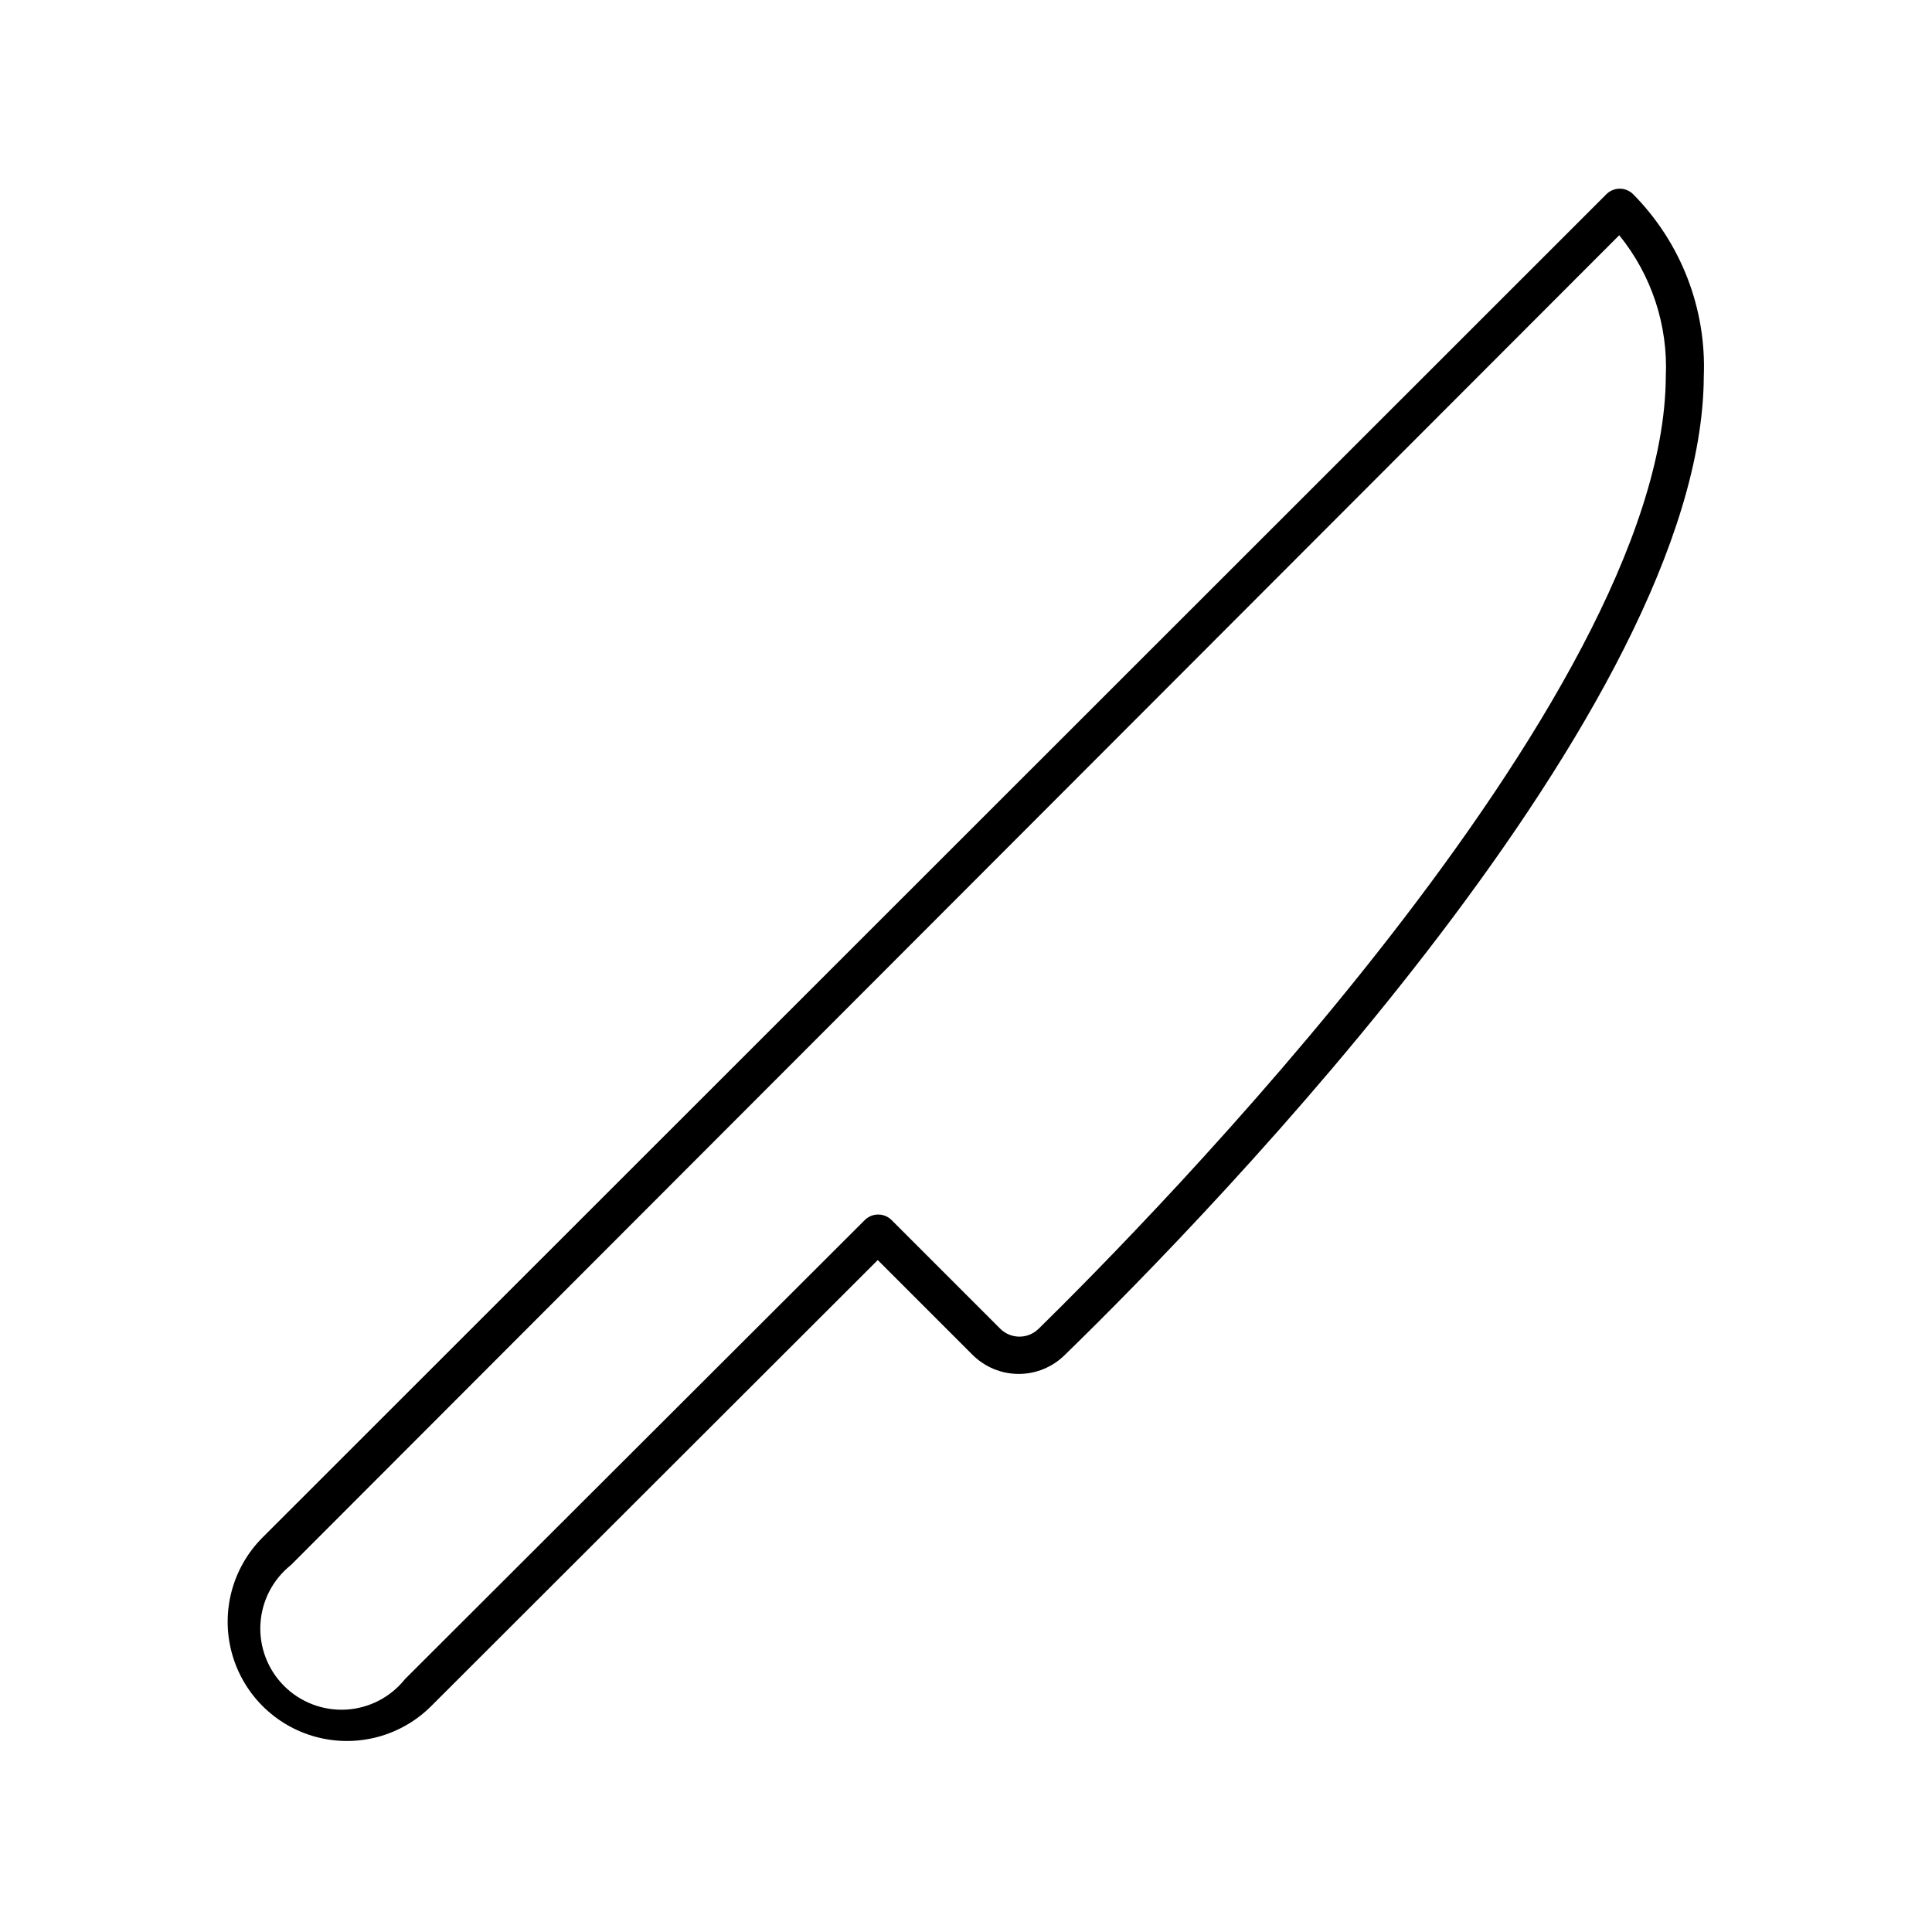
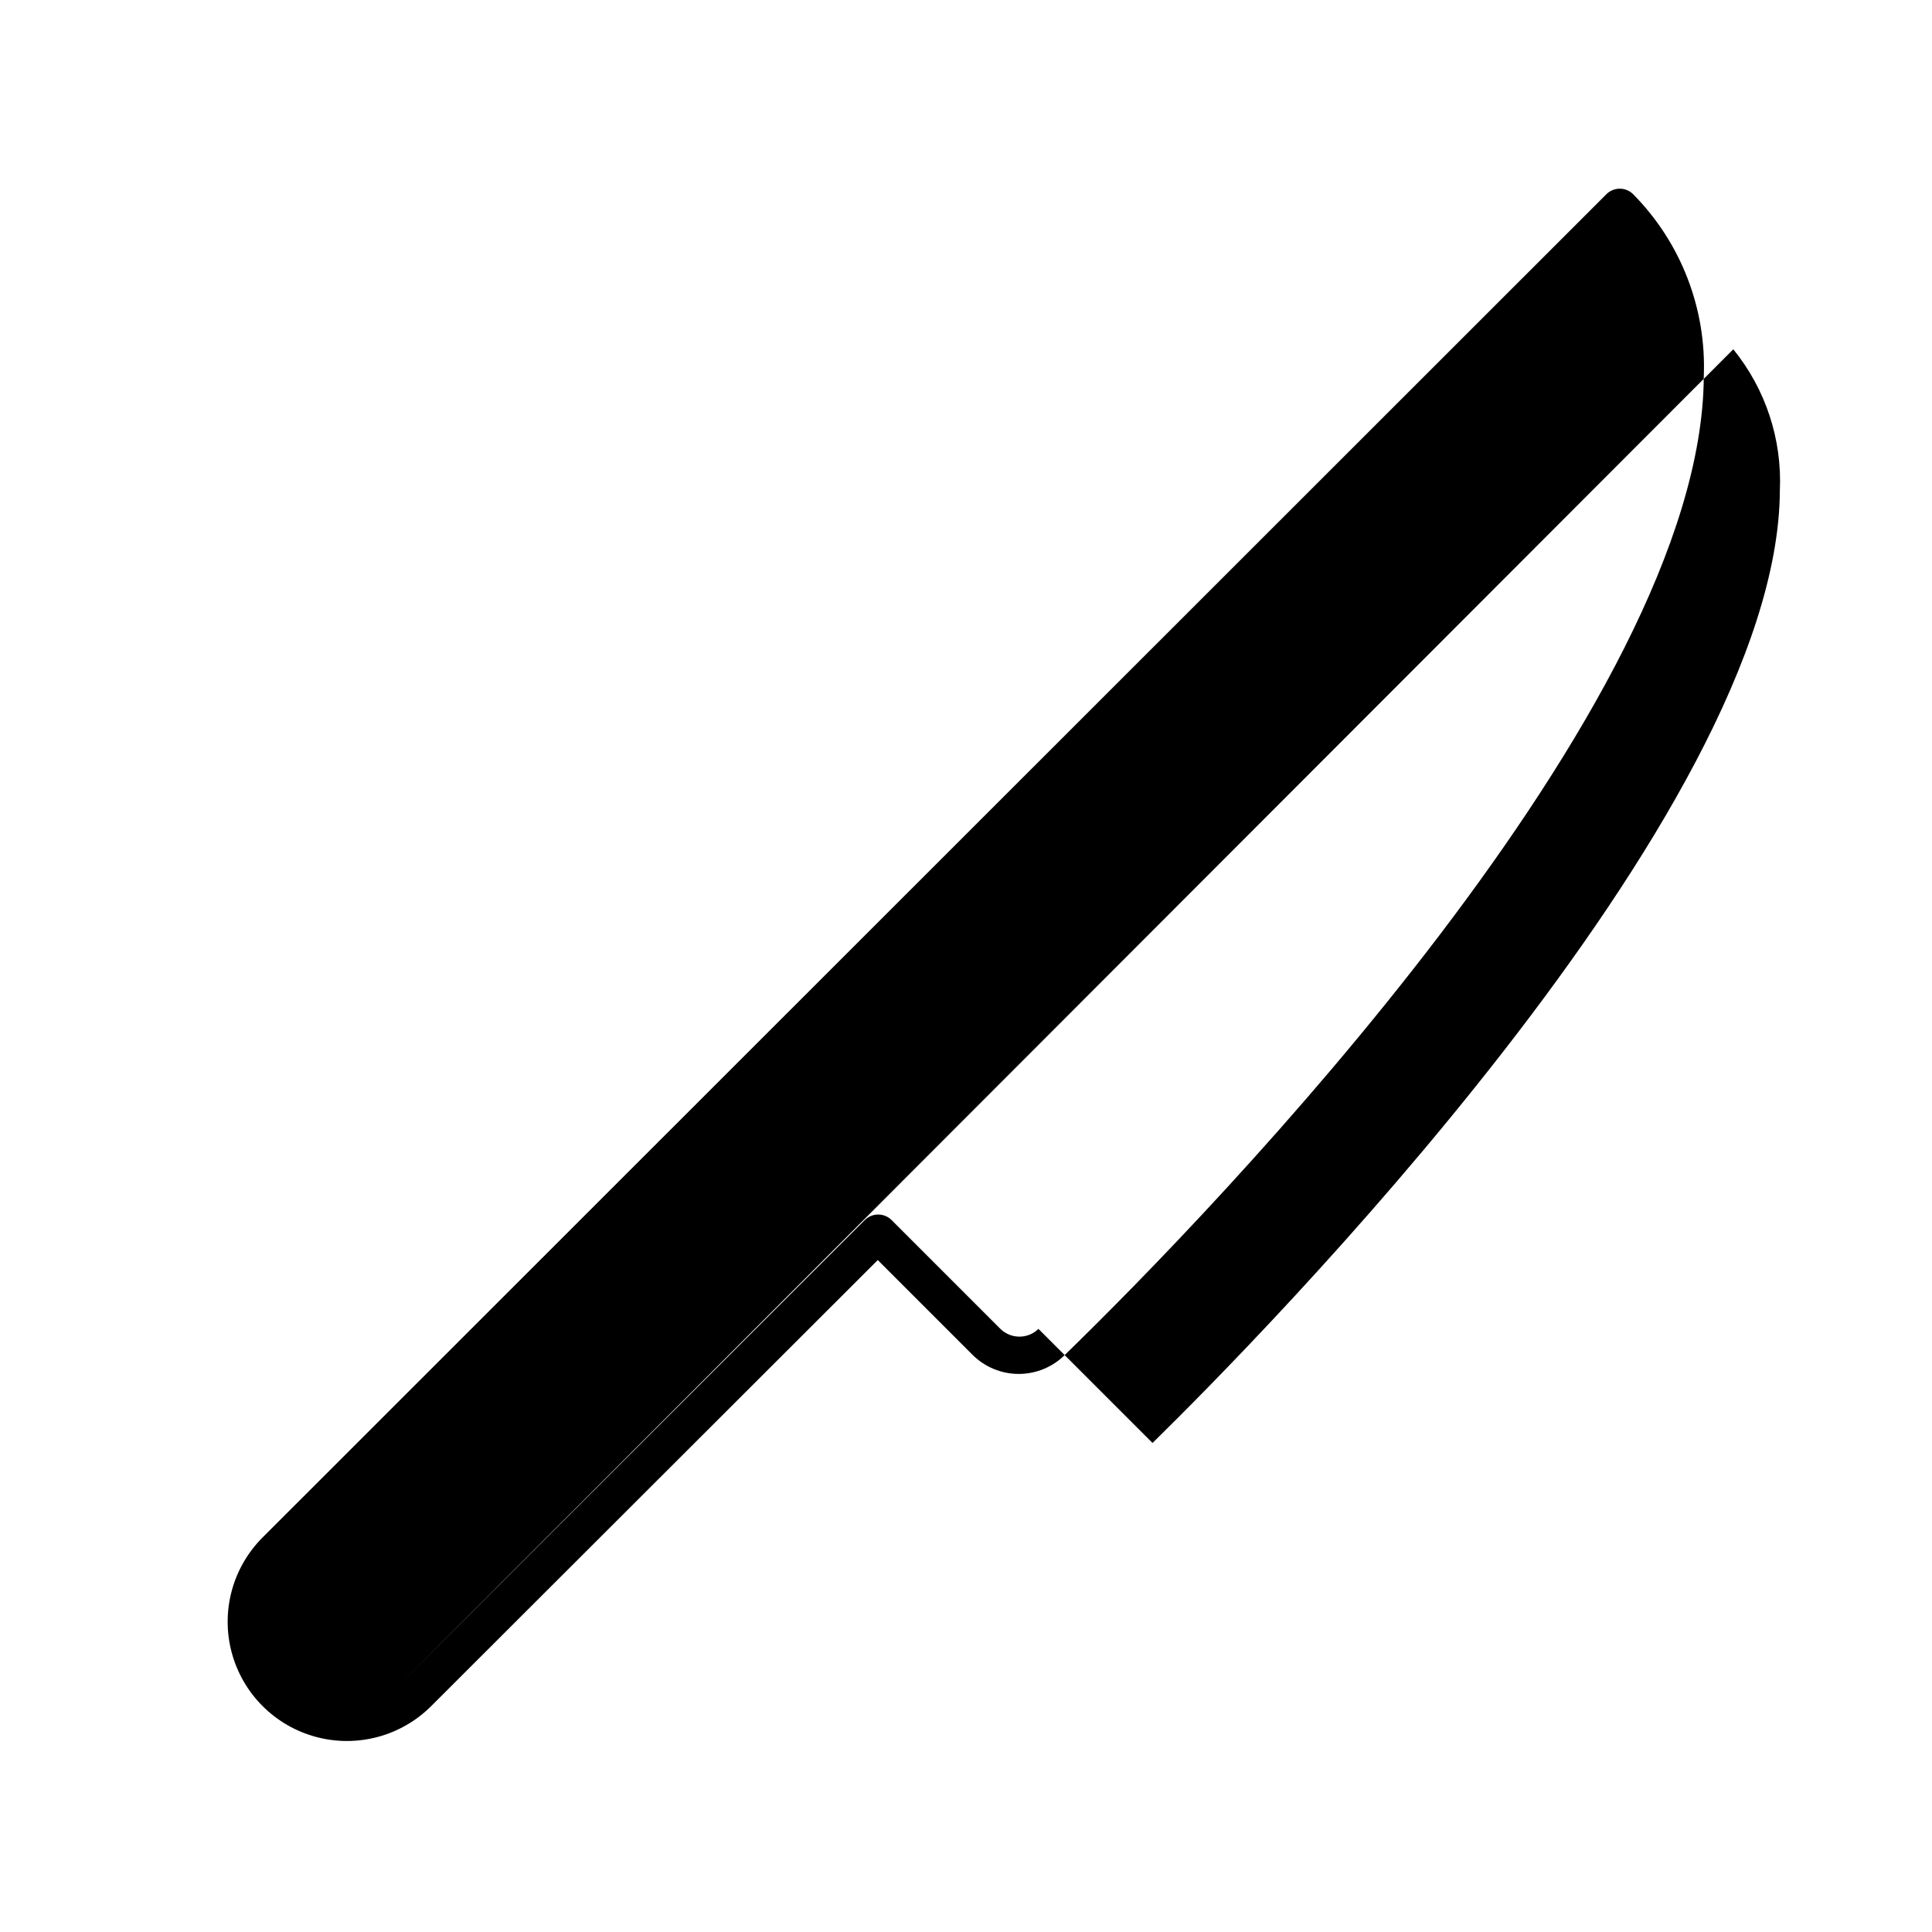
<svg xmlns="http://www.w3.org/2000/svg" fill="#000000" width="800px" height="800px" version="1.1" viewBox="144 144 512 512">
-   <path d="m569.68 195.5-356.09 355.94c-7.984 7.981-11.102 19.617-8.18 30.52 2.922 10.906 11.441 19.422 22.344 22.344 10.906 2.922 22.539-0.195 30.523-8.176l118.34-118.2 25.191 25.191c3.242 3.195 7.613 4.988 12.168 4.988 4.551 0 8.922-1.793 12.164-4.988 39.703-38.594 168.93-172 169.38-259.31 0.734-18-6.035-35.496-18.691-48.312-0.945-0.957-2.234-1.492-3.578-1.492s-2.629 0.535-3.578 1.492zm-150.48 300.67c-2.801 2.738-7.277 2.738-10.078 0l-28.816-28.816c-0.945-0.957-2.234-1.492-3.578-1.492s-2.633 0.535-3.578 1.492l-121.82 121.62c-3.816 4.797-9.496 7.738-15.617 8.086-6.117 0.344-12.094-1.934-16.43-6.269-4.332-4.332-6.613-10.309-6.266-16.43 0.348-6.117 3.289-11.797 8.086-15.613l352.01-352.41c8.574 10.555 12.965 23.895 12.34 37.48-0.453 85.648-138.55 225.2-166.25 252.36z" />
+   <path d="m569.68 195.5-356.09 355.94c-7.984 7.981-11.102 19.617-8.18 30.52 2.922 10.906 11.441 19.422 22.344 22.344 10.906 2.922 22.539-0.195 30.523-8.176l118.34-118.2 25.191 25.191c3.242 3.195 7.613 4.988 12.168 4.988 4.551 0 8.922-1.793 12.164-4.988 39.703-38.594 168.93-172 169.38-259.31 0.734-18-6.035-35.496-18.691-48.312-0.945-0.957-2.234-1.492-3.578-1.492s-2.629 0.535-3.578 1.492zm-150.48 300.67c-2.801 2.738-7.277 2.738-10.078 0l-28.816-28.816c-0.945-0.957-2.234-1.492-3.578-1.492s-2.633 0.535-3.578 1.492l-121.82 121.62l352.01-352.41c8.574 10.555 12.965 23.895 12.34 37.48-0.453 85.648-138.55 225.2-166.25 252.36z" />
</svg>